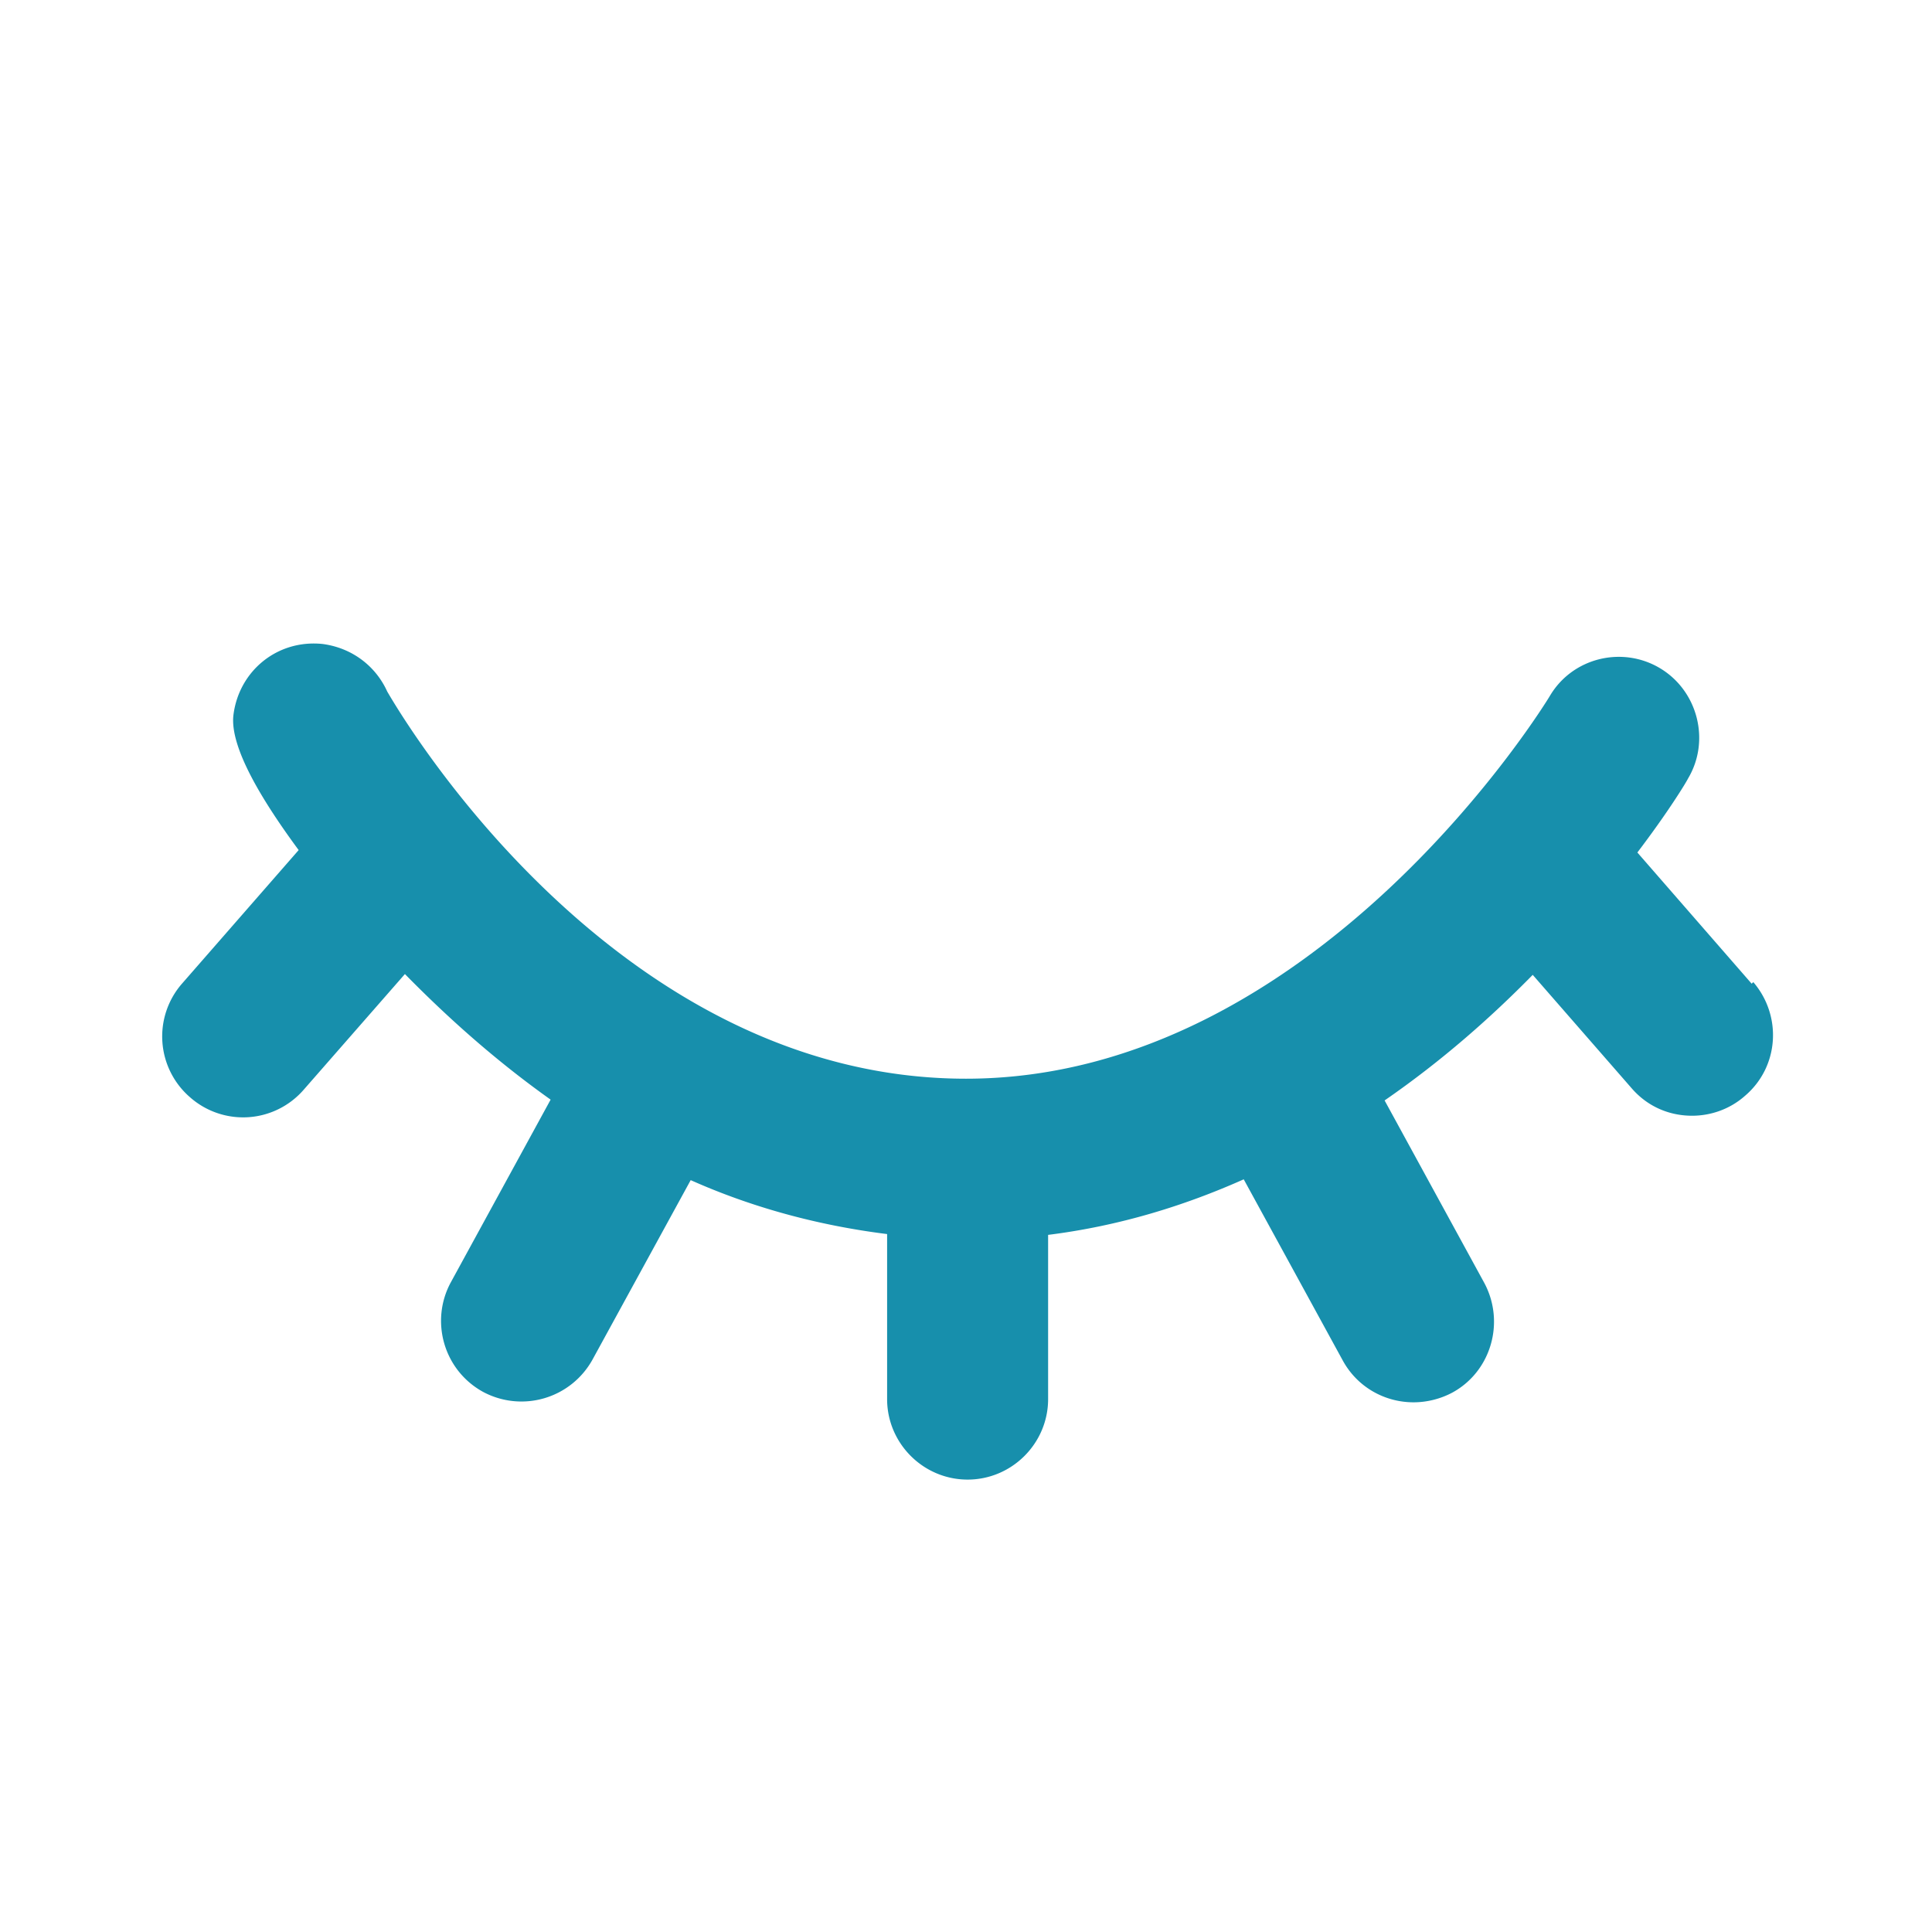
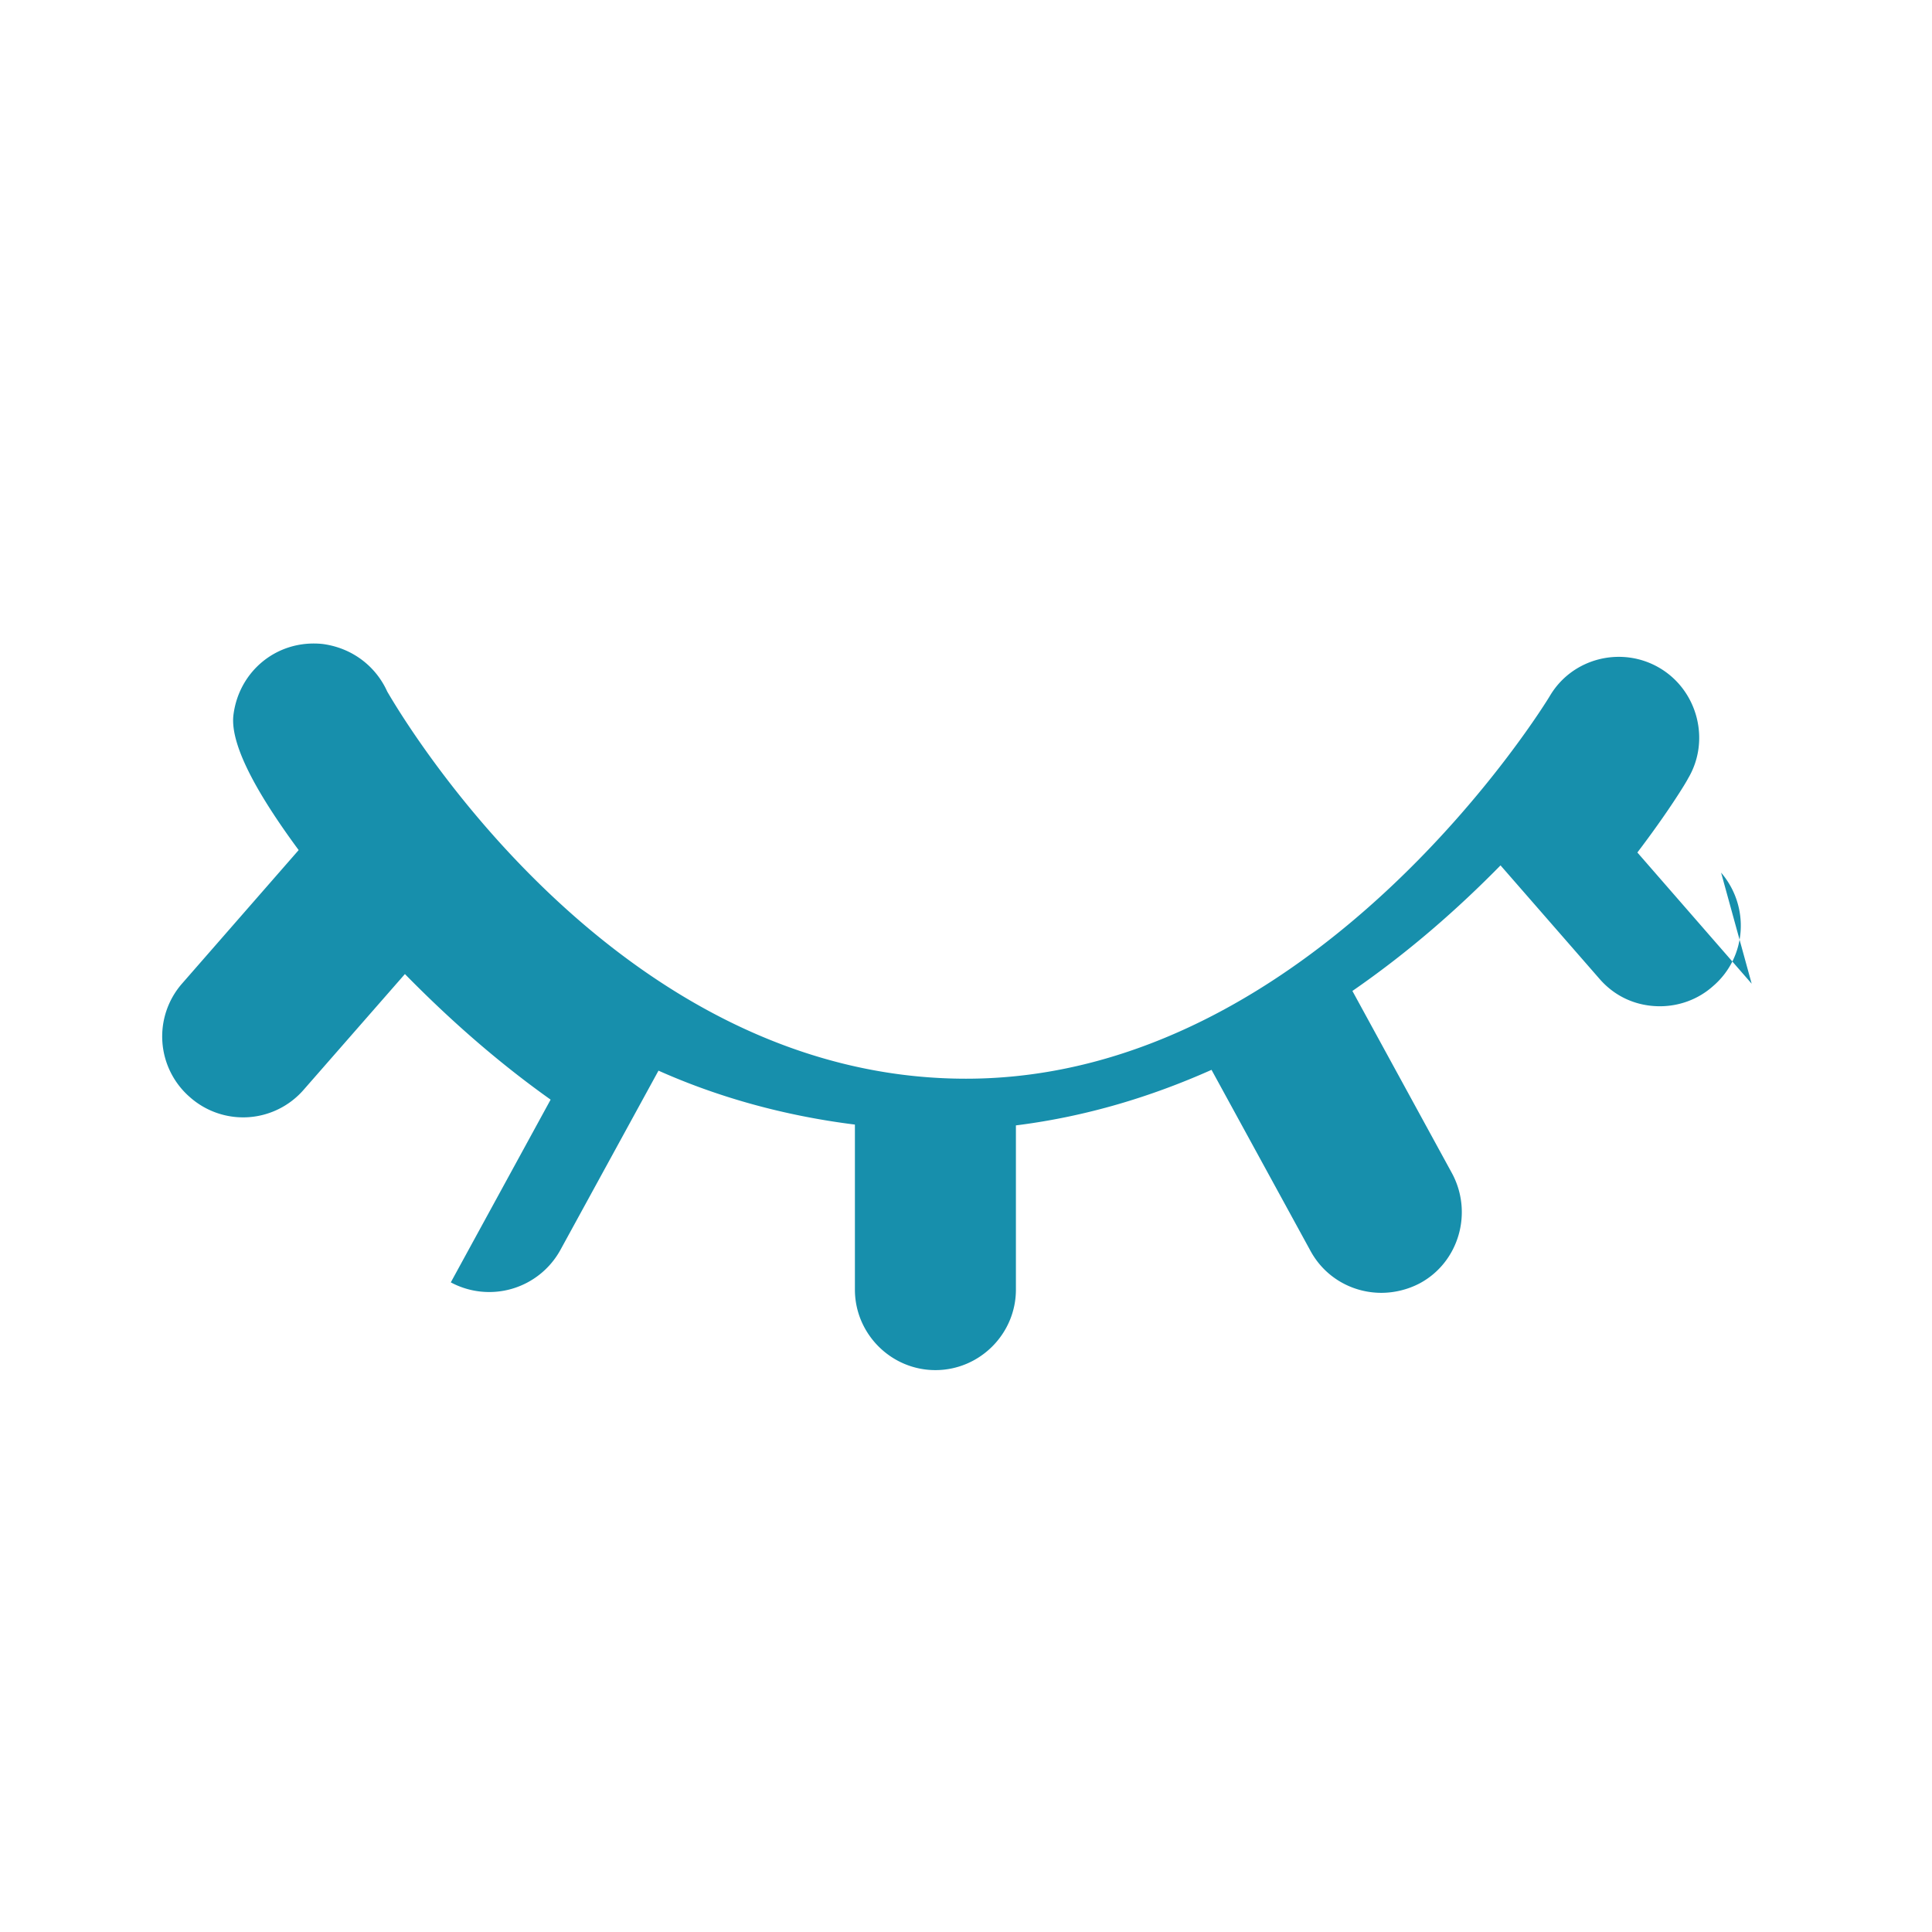
<svg xmlns="http://www.w3.org/2000/svg" version="1.1" width="512" height="512" x="0" y="0" viewBox="0 0 24 24" style="enable-background:new 0 0 512 512" xml:space="preserve" class="">
  <g>
-     <path fill="#178fac" d="m21.76 12.22-1.42-1.63c.38-.5.6-.86.63-.92.28-.47.12-1.09-.35-1.37s-1.09-.13-1.37.35c-.03.05-2.89 4.75-7.25 4.75-4.36 0-7.01-4.5-7.19-4.81-.14-.31-.43-.54-.8-.59-.56-.06-1.04.33-1.11.88-.05.4.36 1.07.81 1.68l-1.45 1.66a.998.998 0 0 0 .1 1.41.996.996 0 0 0 1.41-.09l1.26-1.44c.52.53 1.12 1.07 1.81 1.56L5.6 15.93c-.26.48-.09 1.09.4 1.36a1.009 1.009 0 0 0 1.36-.4l1.22-2.23c.74.33 1.56.56 2.44.67v2.05c0 .55.45 1 1 1s1-.45 1-1v-2.04c.88-.11 1.69-.36 2.43-.69l1.23 2.25c.18.33.52.52.88.52.16 0 .33-.04.48-.12.48-.26.66-.87.4-1.36l-1.24-2.27c.71-.49 1.32-1.03 1.84-1.56l1.23 1.41c.2.23.47.34.75.34.23 0 .47-.08.66-.25.42-.36.46-.99.1-1.41z" opacity="1" data-original="#000000" class="" />
+     <path fill="#178fac" d="m21.76 12.22-1.42-1.63c.38-.5.6-.86.63-.92.28-.47.12-1.09-.35-1.37s-1.09-.13-1.37.35c-.03.05-2.89 4.75-7.25 4.75-4.36 0-7.01-4.5-7.19-4.81-.14-.31-.43-.54-.8-.59-.56-.06-1.04.33-1.11.88-.05.4.36 1.07.81 1.68l-1.45 1.66a.998.998 0 0 0 .1 1.41.996.996 0 0 0 1.41-.09l1.26-1.44c.52.53 1.12 1.07 1.81 1.56L5.6 15.93a1.009 1.009 0 0 0 1.36-.4l1.22-2.23c.74.33 1.56.56 2.44.67v2.05c0 .55.45 1 1 1s1-.45 1-1v-2.04c.88-.11 1.69-.36 2.43-.69l1.23 2.25c.18.33.52.52.88.52.16 0 .33-.04.48-.12.48-.26.66-.87.4-1.36l-1.24-2.27c.71-.49 1.32-1.03 1.84-1.56l1.23 1.41c.2.23.47.34.75.34.23 0 .47-.08.66-.25.42-.36.46-.99.1-1.41z" opacity="1" data-original="#000000" class="" />
  </g>
</svg>